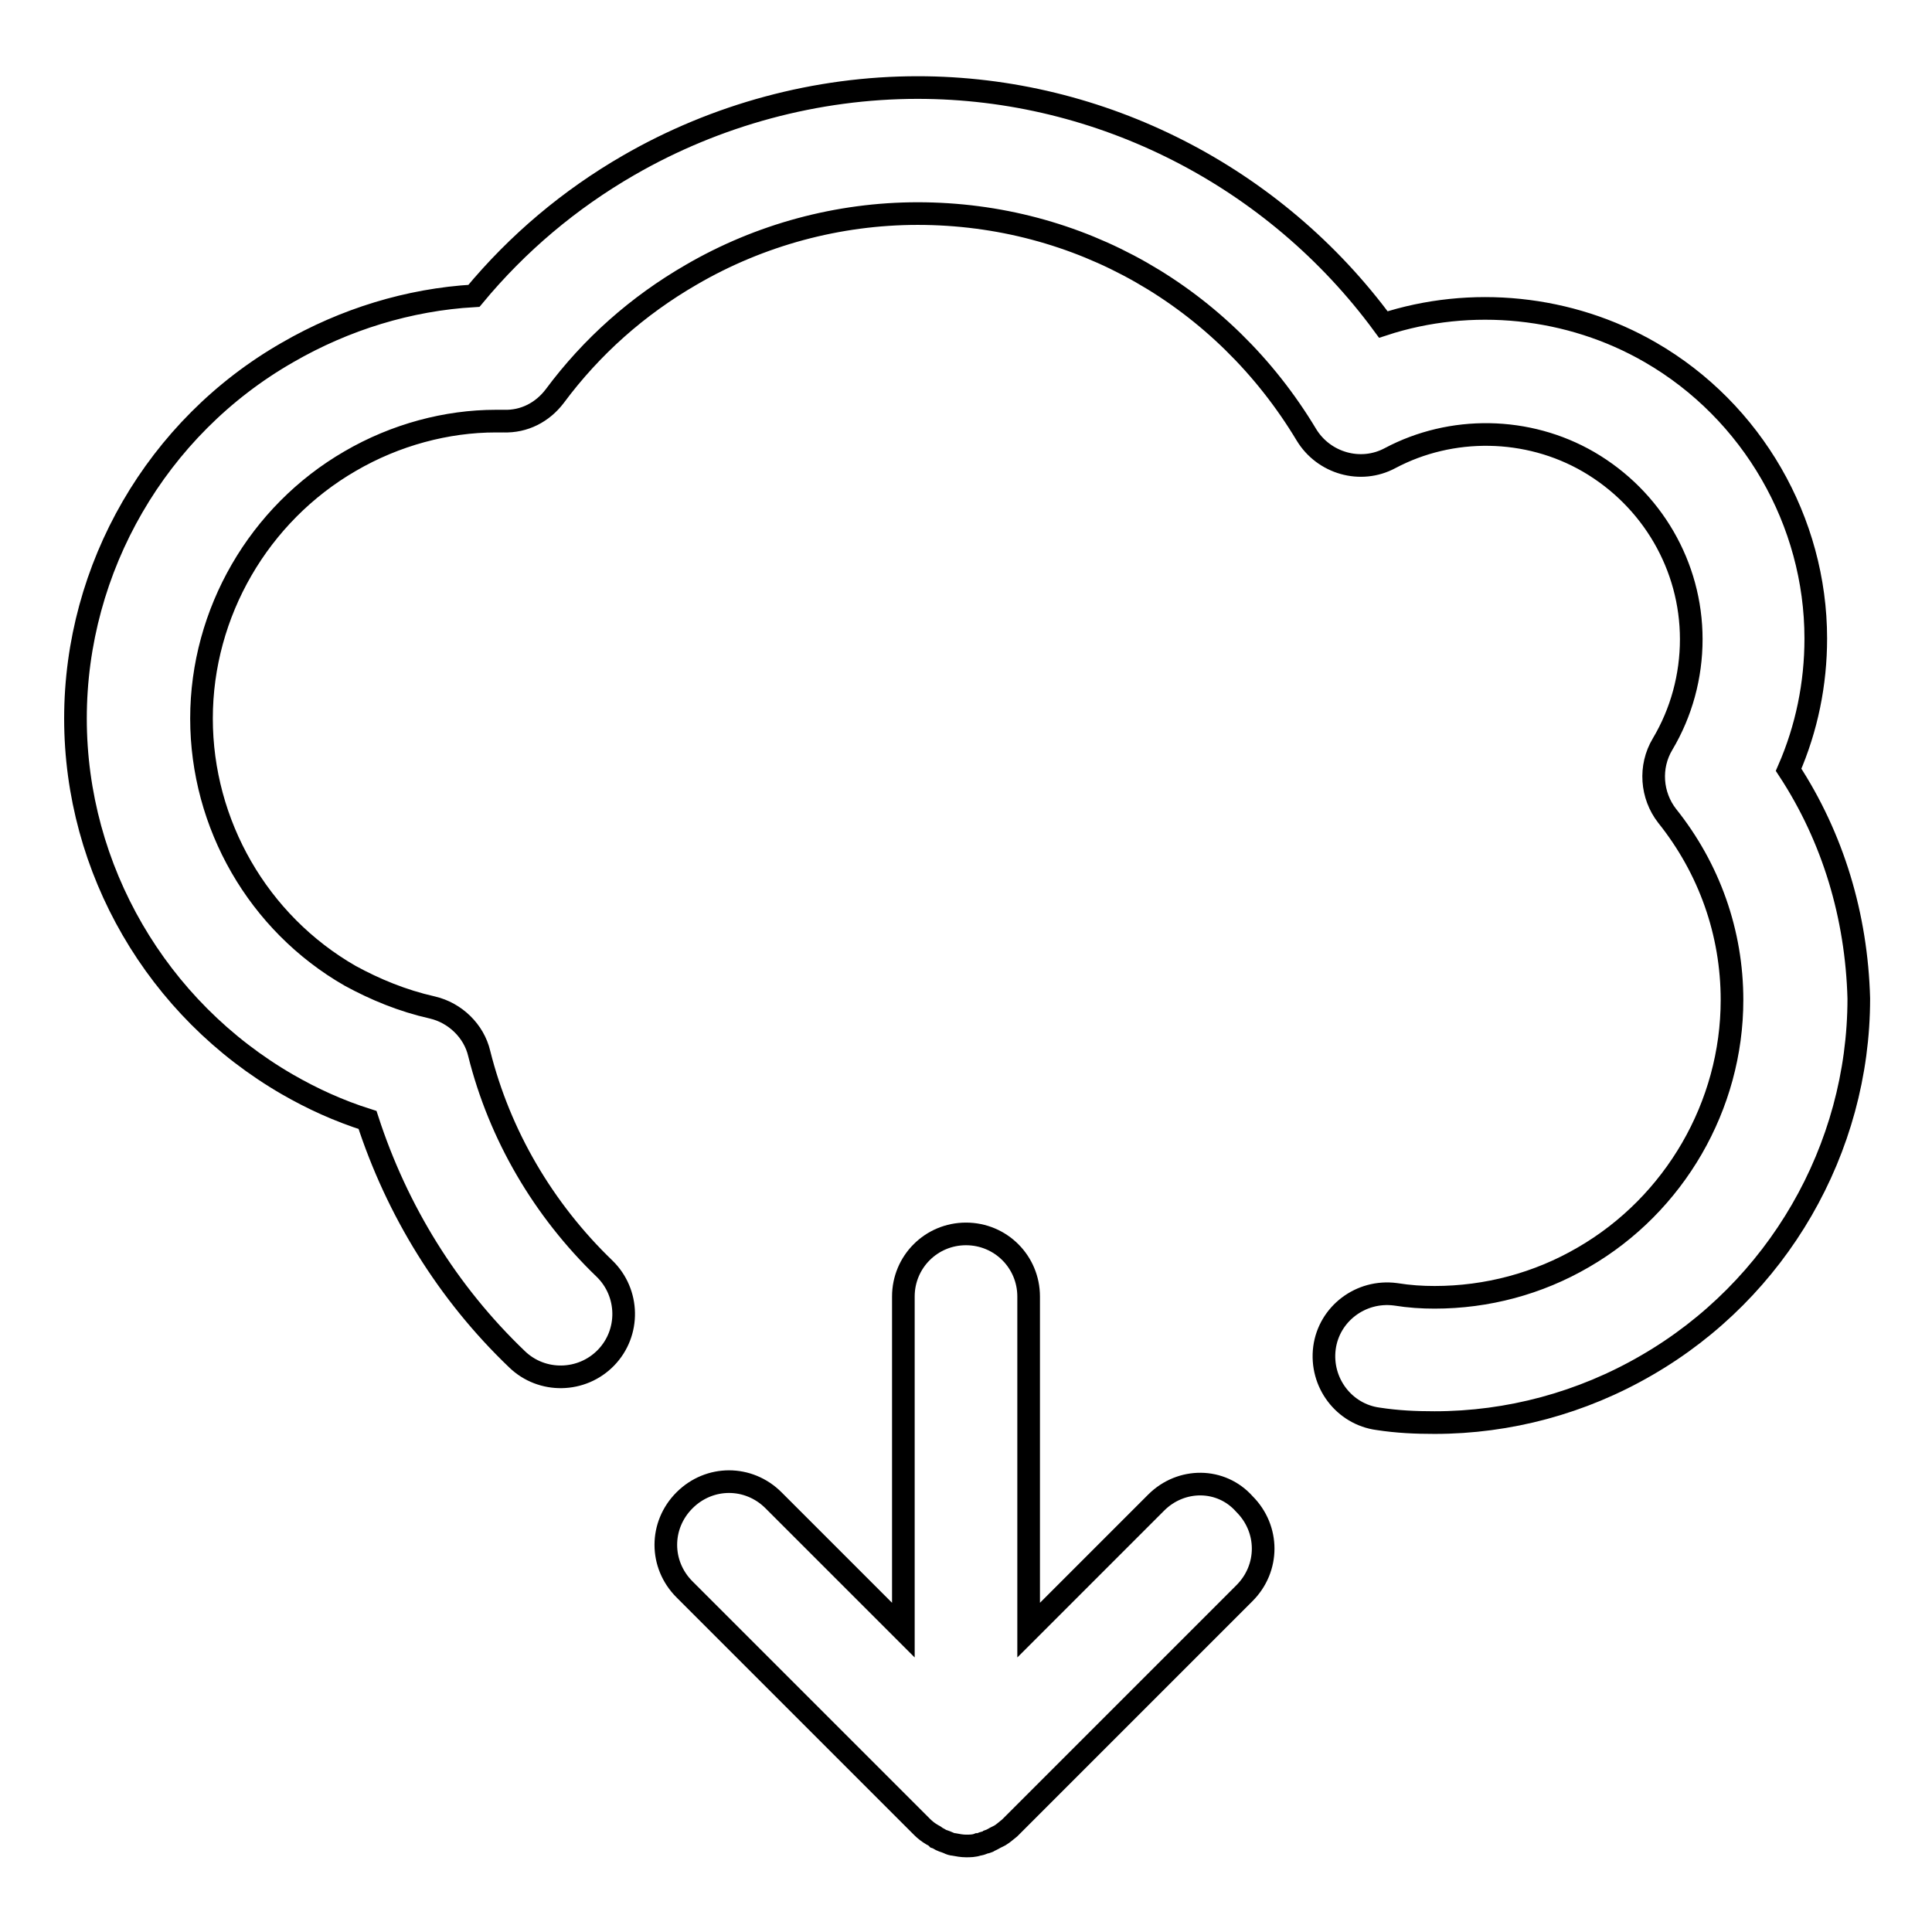
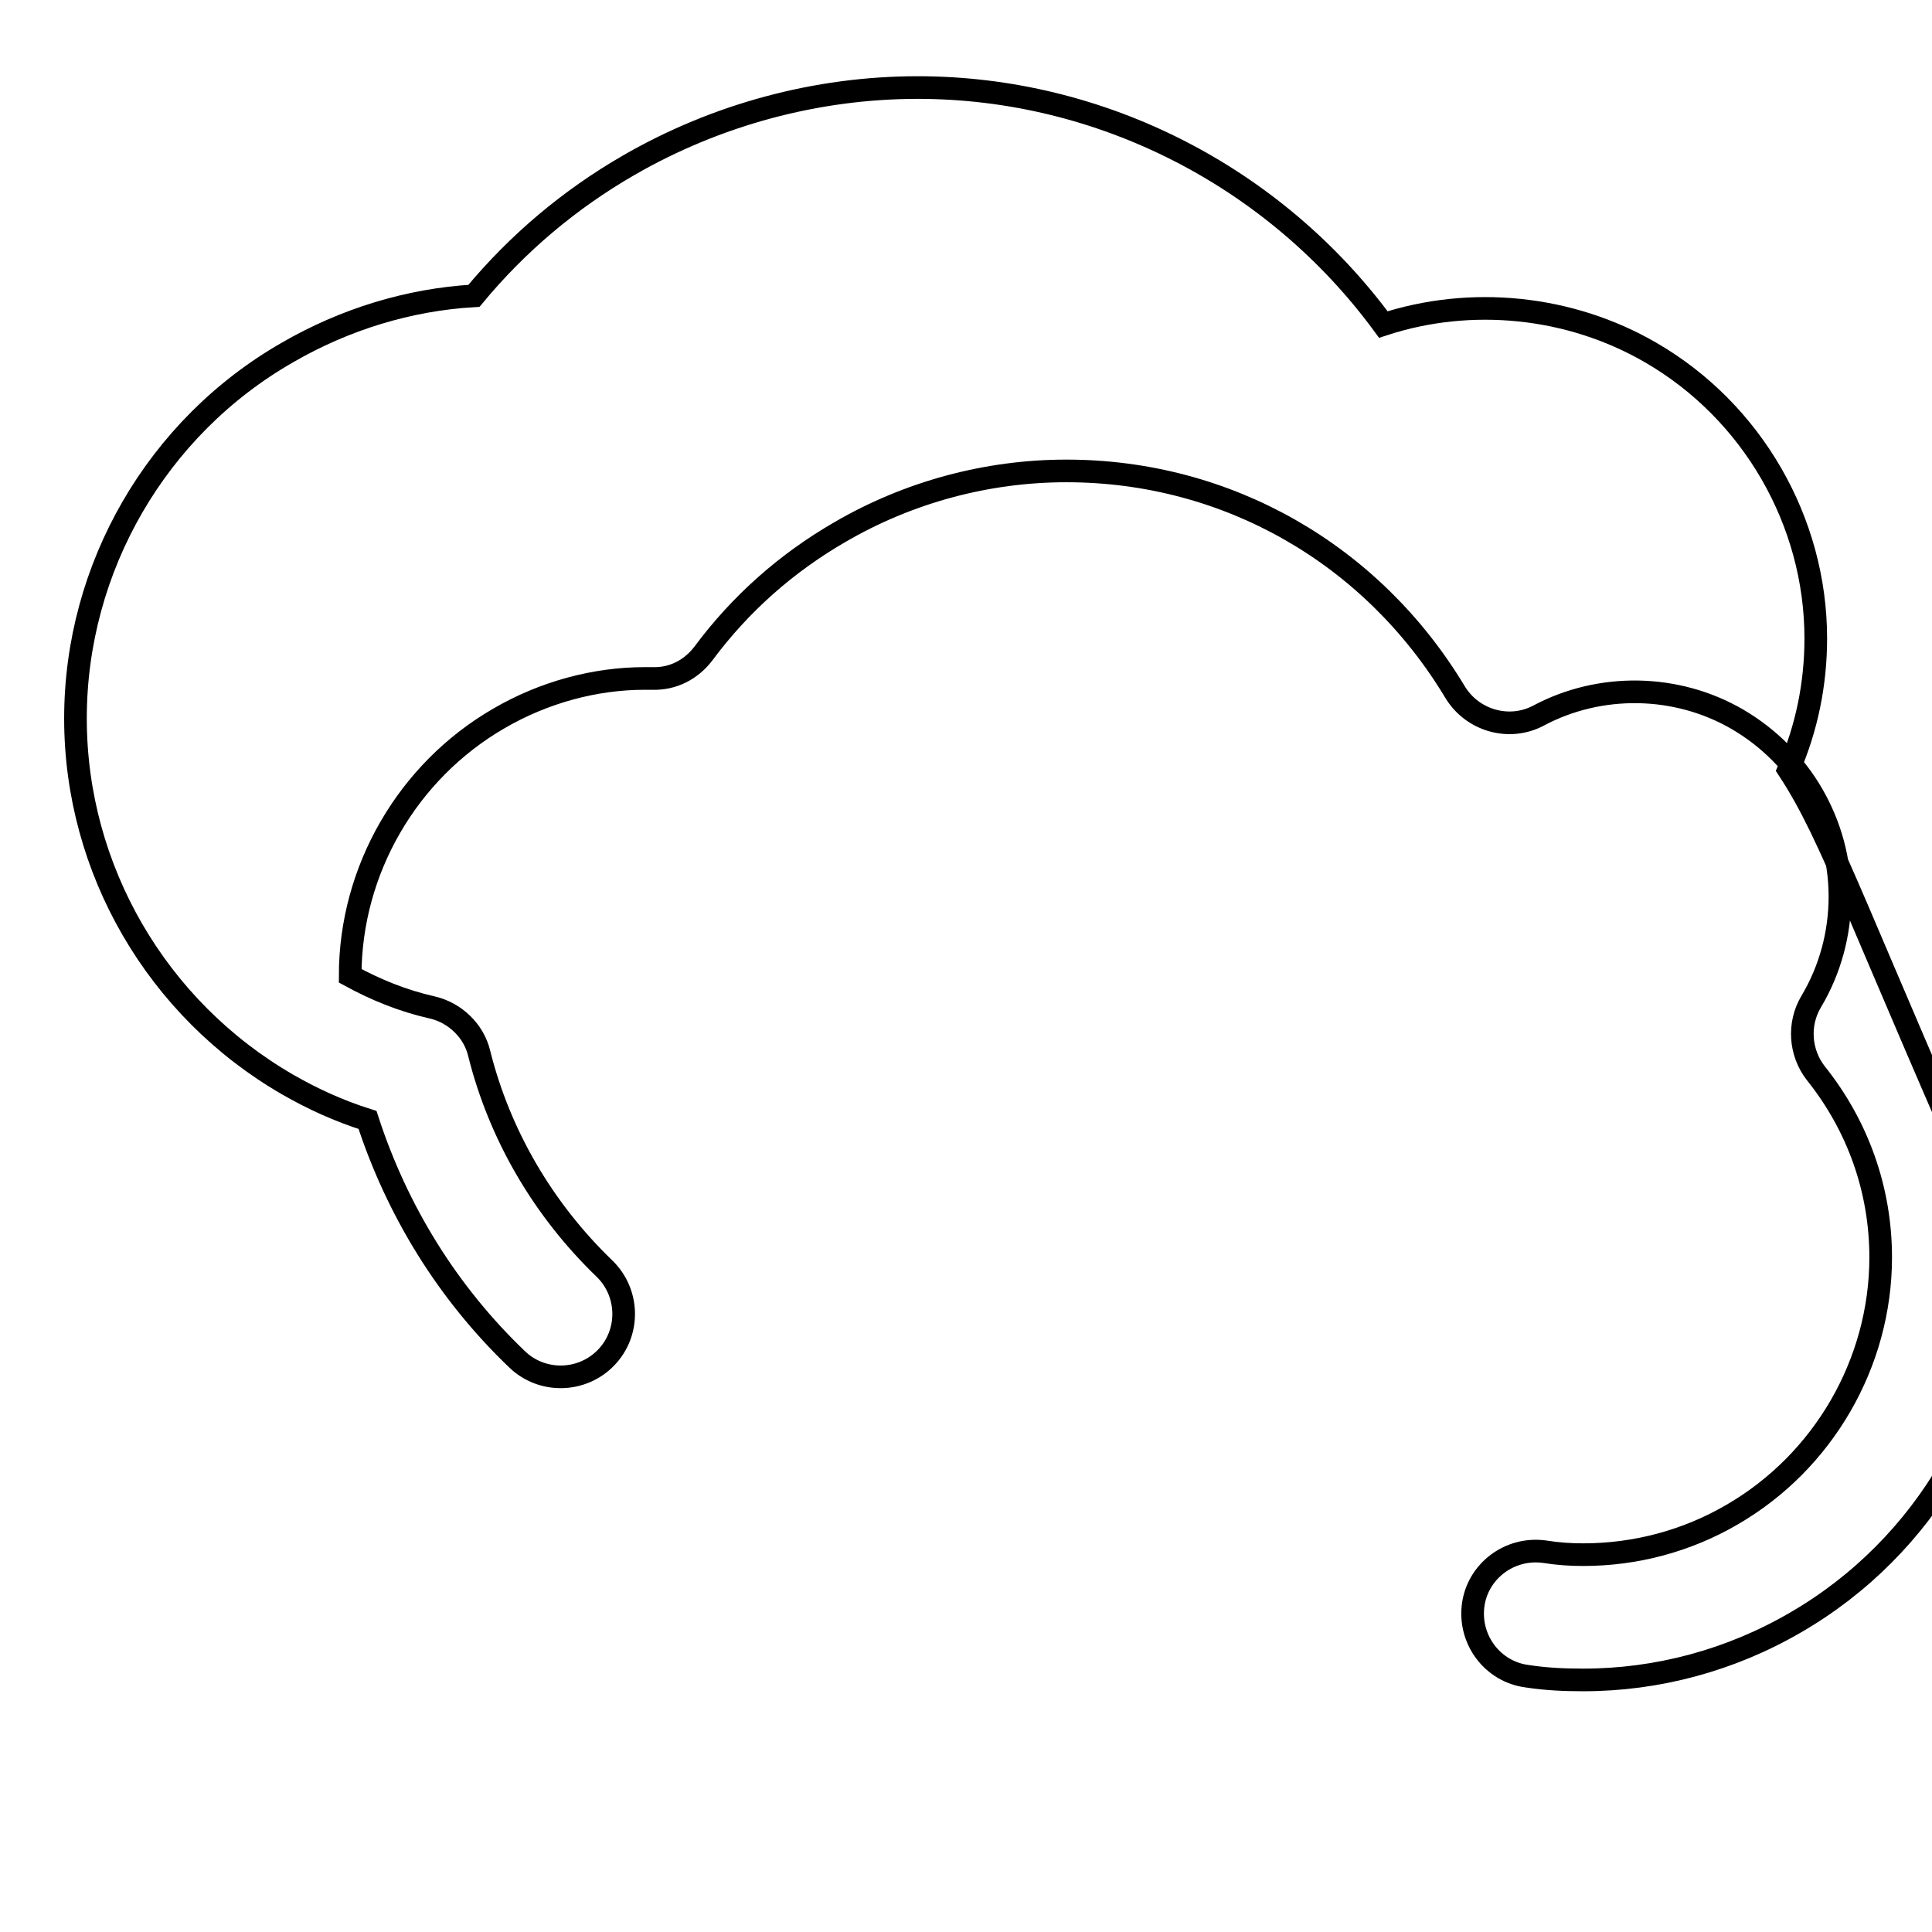
<svg xmlns="http://www.w3.org/2000/svg" version="1.1" x="0px" y="0px" viewBox="0 0 256 256" enable-background="new 0 0 256 256" xml:space="preserve">
  <g>
    <g>
      <g>
        <g>
-           <path stroke-width="3" fill-opacity="0" stroke="#000000" d="M237,102c2.4-5.5,3.6-11.4,3.6-17.4c0-15.5-8.4-30.1-21.9-37.9c-10.7-6.2-23.8-7.5-35.4-3.7c-14.4-19.6-37.4-31.4-61.7-31.4c-13.4,0-26.7,3.6-38.3,10.3c-7.8,4.5-14.7,10.3-20.5,17.3c-8.6,0.5-17.1,3.1-24.7,7.5C20.8,56.6,10,75.2,10,95.2s10.8,38.5,28.1,48.5c3.3,1.9,6.8,3.5,10.6,4.7c3.9,12,10.6,22.9,19.8,31.7c3.3,3.2,8.6,3.1,11.8-0.2c3.2-3.3,3.1-8.6-0.2-11.8c-8.1-7.8-13.9-17.7-16.6-28.5c-0.7-3-3.2-5.4-6.2-6.1c-4-0.9-7.6-2.4-10.9-4.2c-12.2-7-19.7-20.1-19.7-34.1c0-14,7.6-27.1,19.7-34.1c6-3.5,12.8-5.3,19.3-5.3c0.2,0,0.7,0,1,0c2.8,0.1,5.2-1.2,6.8-3.3c4.9-6.6,11-12,18.1-16.1c9.1-5.3,19.5-8.1,30-8.1c21.3,0,40.5,11,51.5,29.3c2.3,3.8,7.2,5.2,11.1,3.1c8.1-4.3,18.2-4.2,26.3,0.5c8.4,4.9,13.6,13.8,13.6,23.5c0,4.9-1.3,9.7-3.8,13.9c-1.8,3-1.5,6.8,0.6,9.5c5.6,7,8.6,15.5,8.6,24.4c0,14-7.6,27.1-19.7,34.1c-6,3.5-12.8,5.3-19.7,5.3c-1.7,0-3.3-0.1-5.2-0.4c-4.6-0.6-8.8,2.6-9.4,7.1c-0.6,4.6,2.6,8.8,7.1,9.4c2.6,0.4,5,0.5,7.5,0.5c9.8,0,19.5-2.6,28.1-7.6c17.3-10,28.1-28.6,28.1-48.6C246,121.4,242.9,111,237,102z" />
-           <path stroke-width="3" fill-opacity="0" stroke="#000000" d="M153.2,199.1L136.3,216v-44.2c0-4.6-3.7-8.3-8.3-8.3s-8.3,3.7-8.3,8.3V216l-17.2-17.2c-3.3-3.3-8.5-3.3-11.8,0s-3.3,8.5,0,11.8l31.5,31.5c0.4,0.4,0.8,0.7,1.3,1c0.2,0.1,0.4,0.2,0.6,0.4c0.3,0.1,0.5,0.3,0.8,0.4c0.3,0.1,0.6,0.2,0.8,0.3c0.2,0.1,0.5,0.2,0.7,0.2c0.5,0.1,1.1,0.2,1.6,0.2s1.1,0,1.6-0.2c0.2,0,0.5-0.1,0.7-0.2c0.3-0.1,0.6-0.1,0.8-0.3c0.3-0.1,0.6-0.3,0.8-0.4c0.2-0.1,0.4-0.2,0.6-0.3c0.5-0.3,0.9-0.7,1.3-1l31.1-31.1c3.3-3.3,3.3-8.5,0-11.8C161.8,195.8,156.5,195.8,153.2,199.1z" />
+           <path stroke-width="3" fill-opacity="0" stroke="#000000" d="M237,102c2.4-5.5,3.6-11.4,3.6-17.4c0-15.5-8.4-30.1-21.9-37.9c-10.7-6.2-23.8-7.5-35.4-3.7c-14.4-19.6-37.4-31.4-61.7-31.4c-13.4,0-26.7,3.6-38.3,10.3c-7.8,4.5-14.7,10.3-20.5,17.3c-8.6,0.5-17.1,3.1-24.7,7.5C20.8,56.6,10,75.2,10,95.2s10.8,38.5,28.1,48.5c3.3,1.9,6.8,3.5,10.6,4.7c3.9,12,10.6,22.9,19.8,31.7c3.3,3.2,8.6,3.1,11.8-0.2c3.2-3.3,3.1-8.6-0.2-11.8c-8.1-7.8-13.9-17.7-16.6-28.5c-0.7-3-3.2-5.4-6.2-6.1c-4-0.9-7.6-2.4-10.9-4.2c0-14,7.6-27.1,19.7-34.1c6-3.5,12.8-5.3,19.3-5.3c0.2,0,0.7,0,1,0c2.8,0.1,5.2-1.2,6.8-3.3c4.9-6.6,11-12,18.1-16.1c9.1-5.3,19.5-8.1,30-8.1c21.3,0,40.5,11,51.5,29.3c2.3,3.8,7.2,5.2,11.1,3.1c8.1-4.3,18.2-4.2,26.3,0.5c8.4,4.9,13.6,13.8,13.6,23.5c0,4.9-1.3,9.7-3.8,13.9c-1.8,3-1.5,6.8,0.6,9.5c5.6,7,8.6,15.5,8.6,24.4c0,14-7.6,27.1-19.7,34.1c-6,3.5-12.8,5.3-19.7,5.3c-1.7,0-3.3-0.1-5.2-0.4c-4.6-0.6-8.8,2.6-9.4,7.1c-0.6,4.6,2.6,8.8,7.1,9.4c2.6,0.4,5,0.5,7.5,0.5c9.8,0,19.5-2.6,28.1-7.6c17.3-10,28.1-28.6,28.1-48.6C246,121.4,242.9,111,237,102z" />
        </g>
      </g>
      <g />
      <g />
      <g />
      <g />
      <g />
      <g />
      <g />
      <g />
      <g />
      <g />
      <g />
      <g />
      <g />
      <g />
      <g />
    </g>
  </g>
</svg>